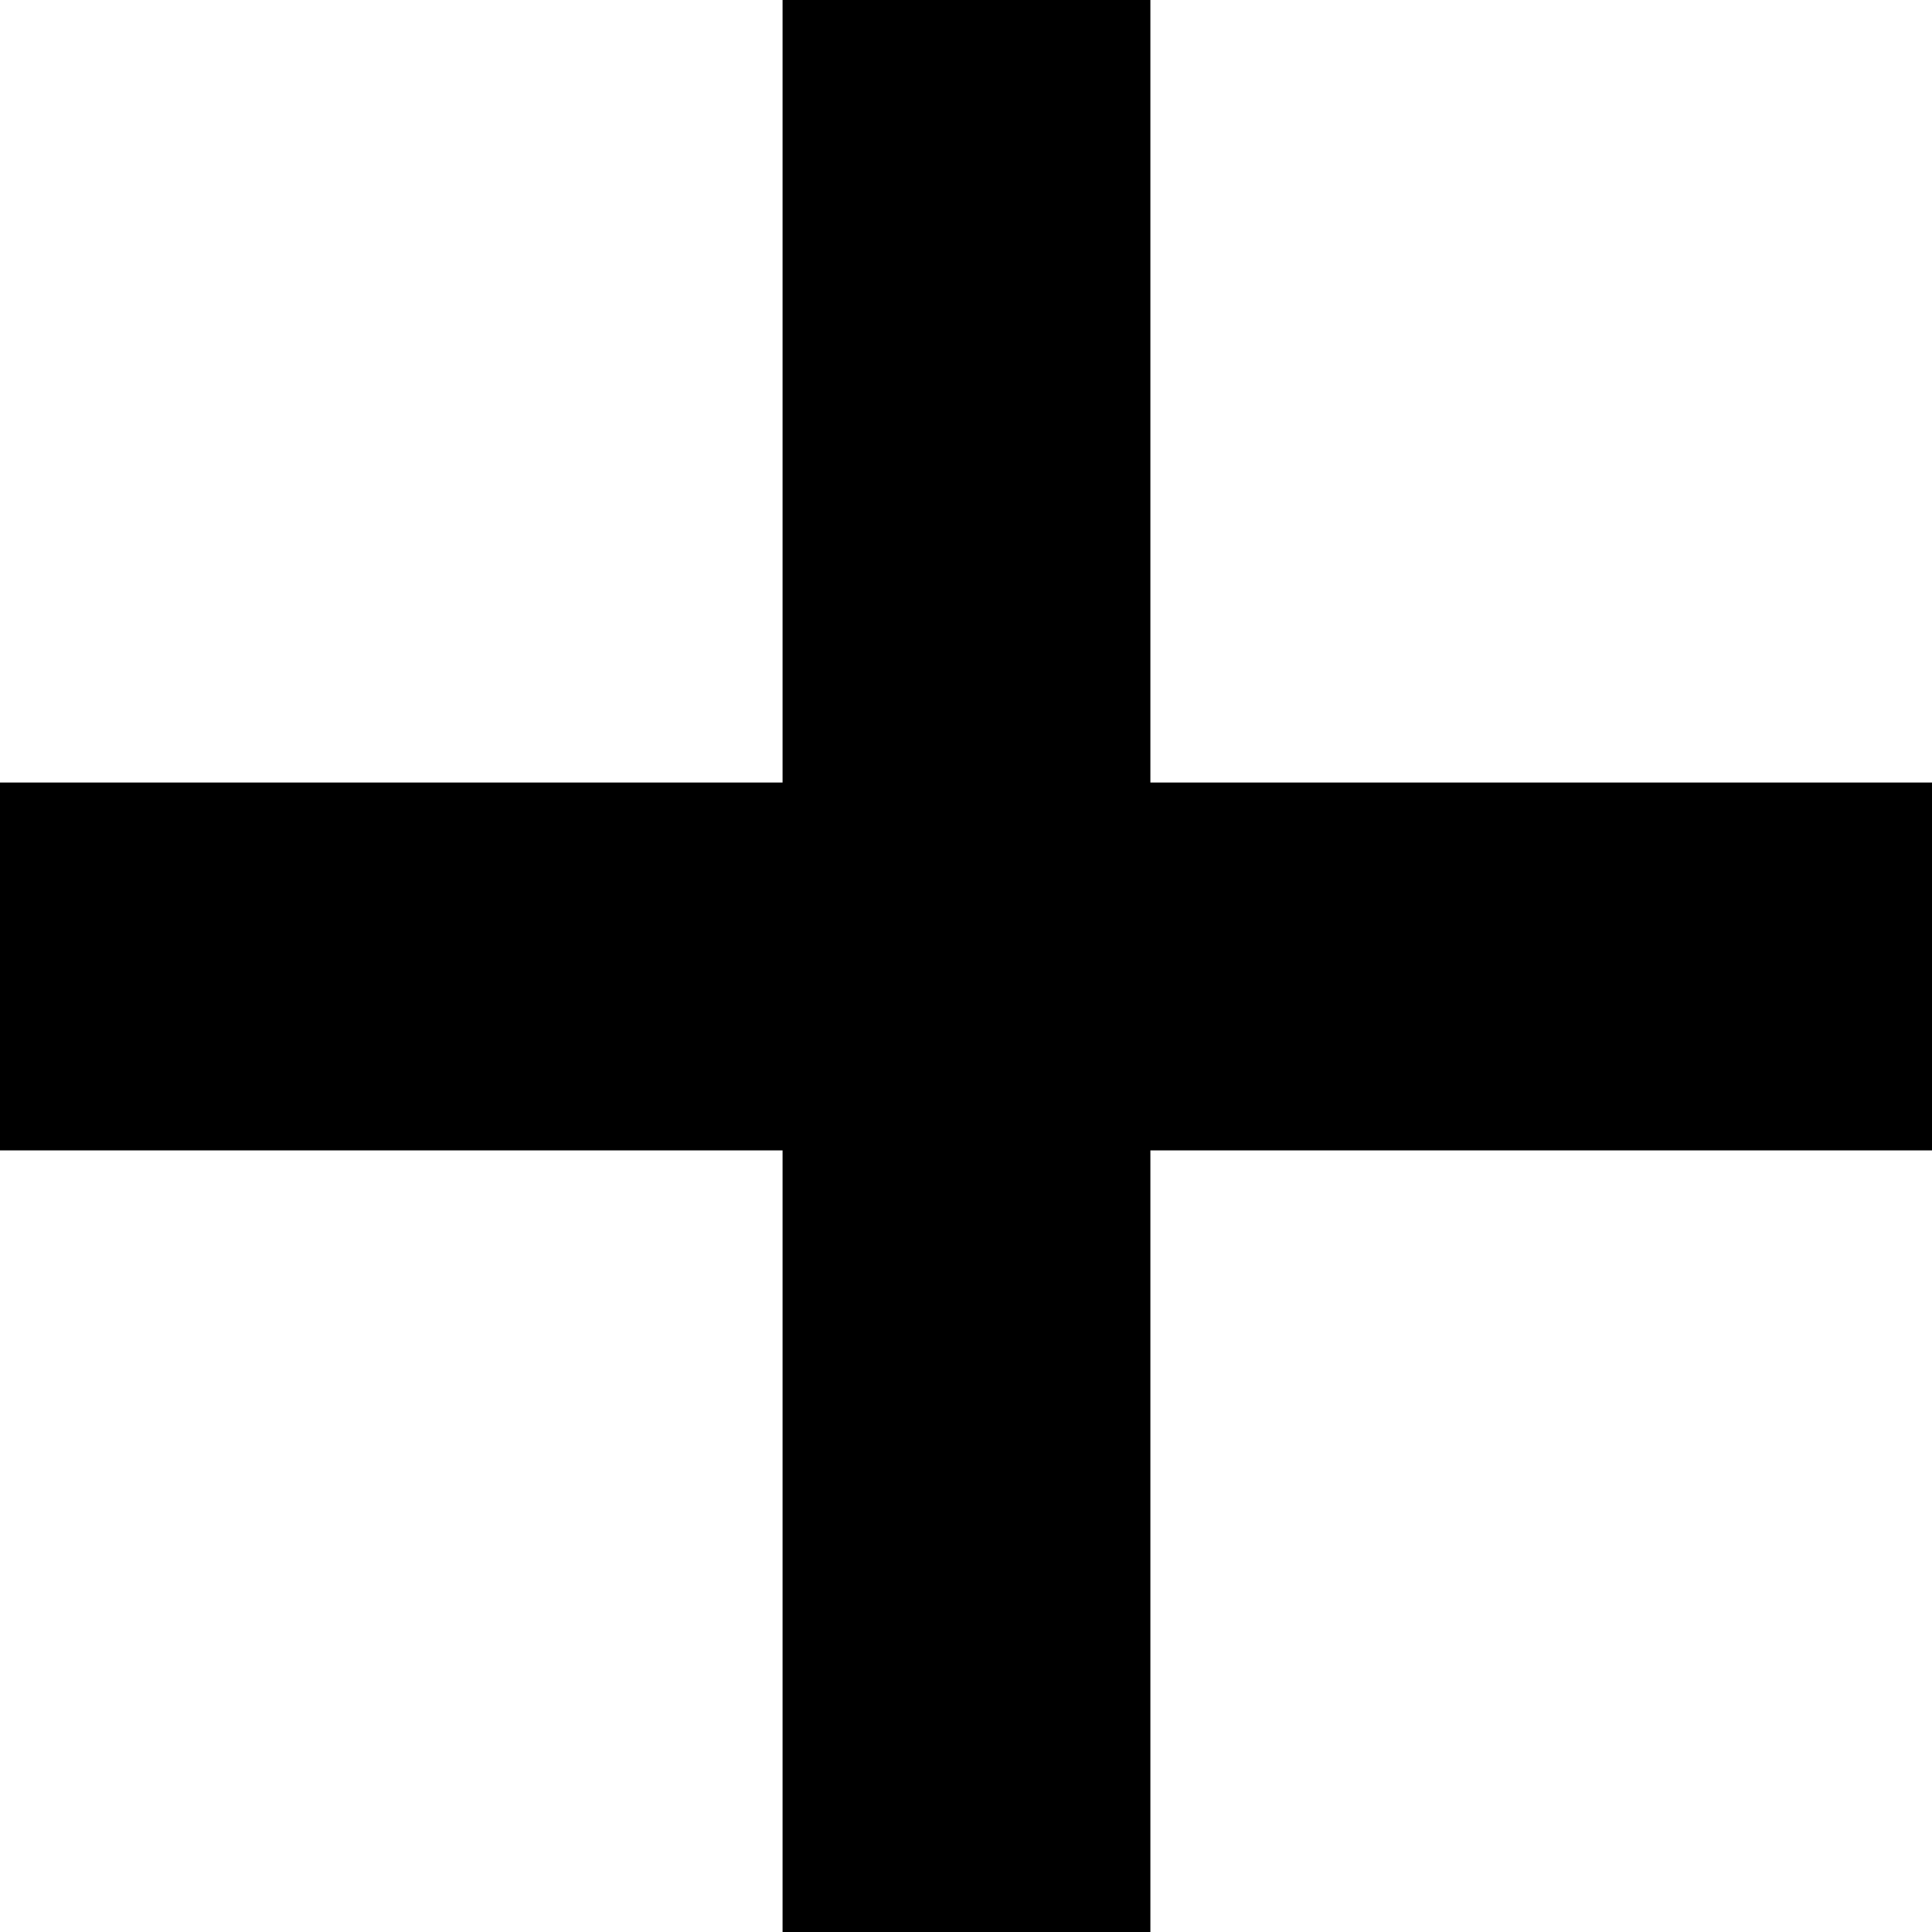
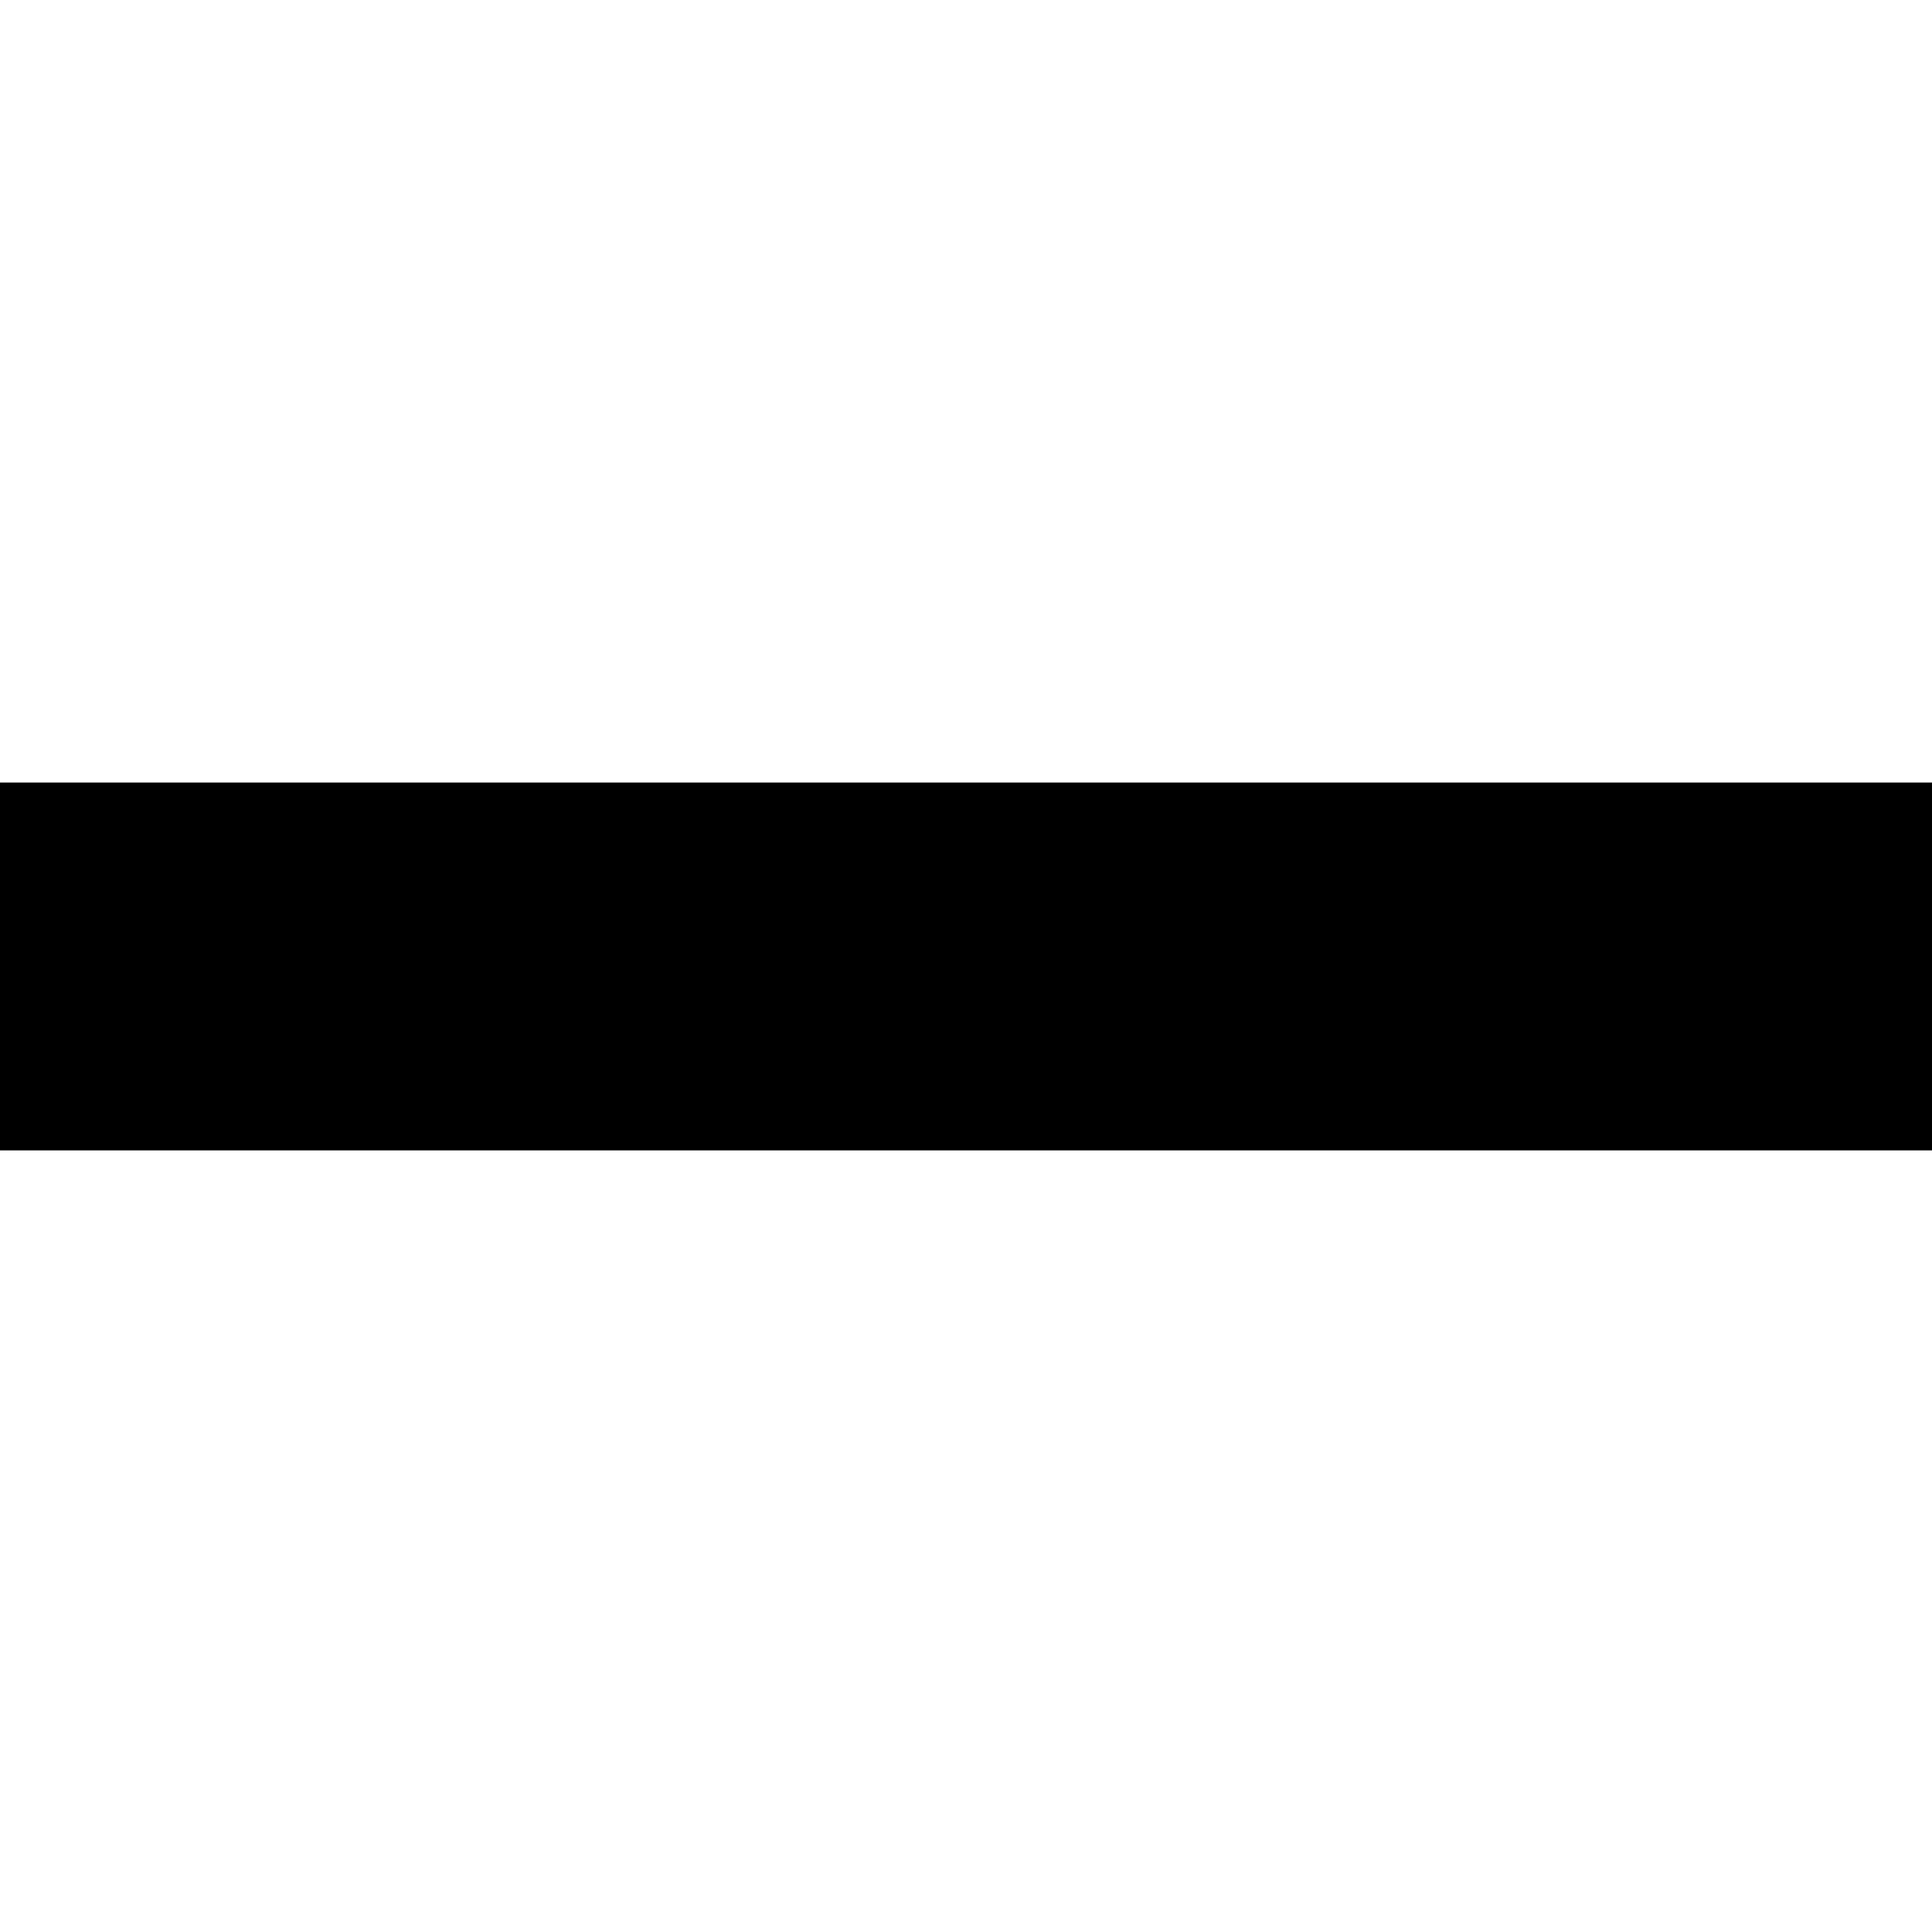
<svg xmlns="http://www.w3.org/2000/svg" version="1.1" id="Layer_1" x="0px" y="0px" viewBox="0 0 205.9 205.9" style="enable-background:new 0 0 205.9 205.9;" xml:space="preserve">
  <g>
    <path d="M0,83.4h205.9v39.2H0L0,83.4z" />
-     <path d="M83.4,0h39.2v205.9H83.4V0z" />
  </g>
</svg>